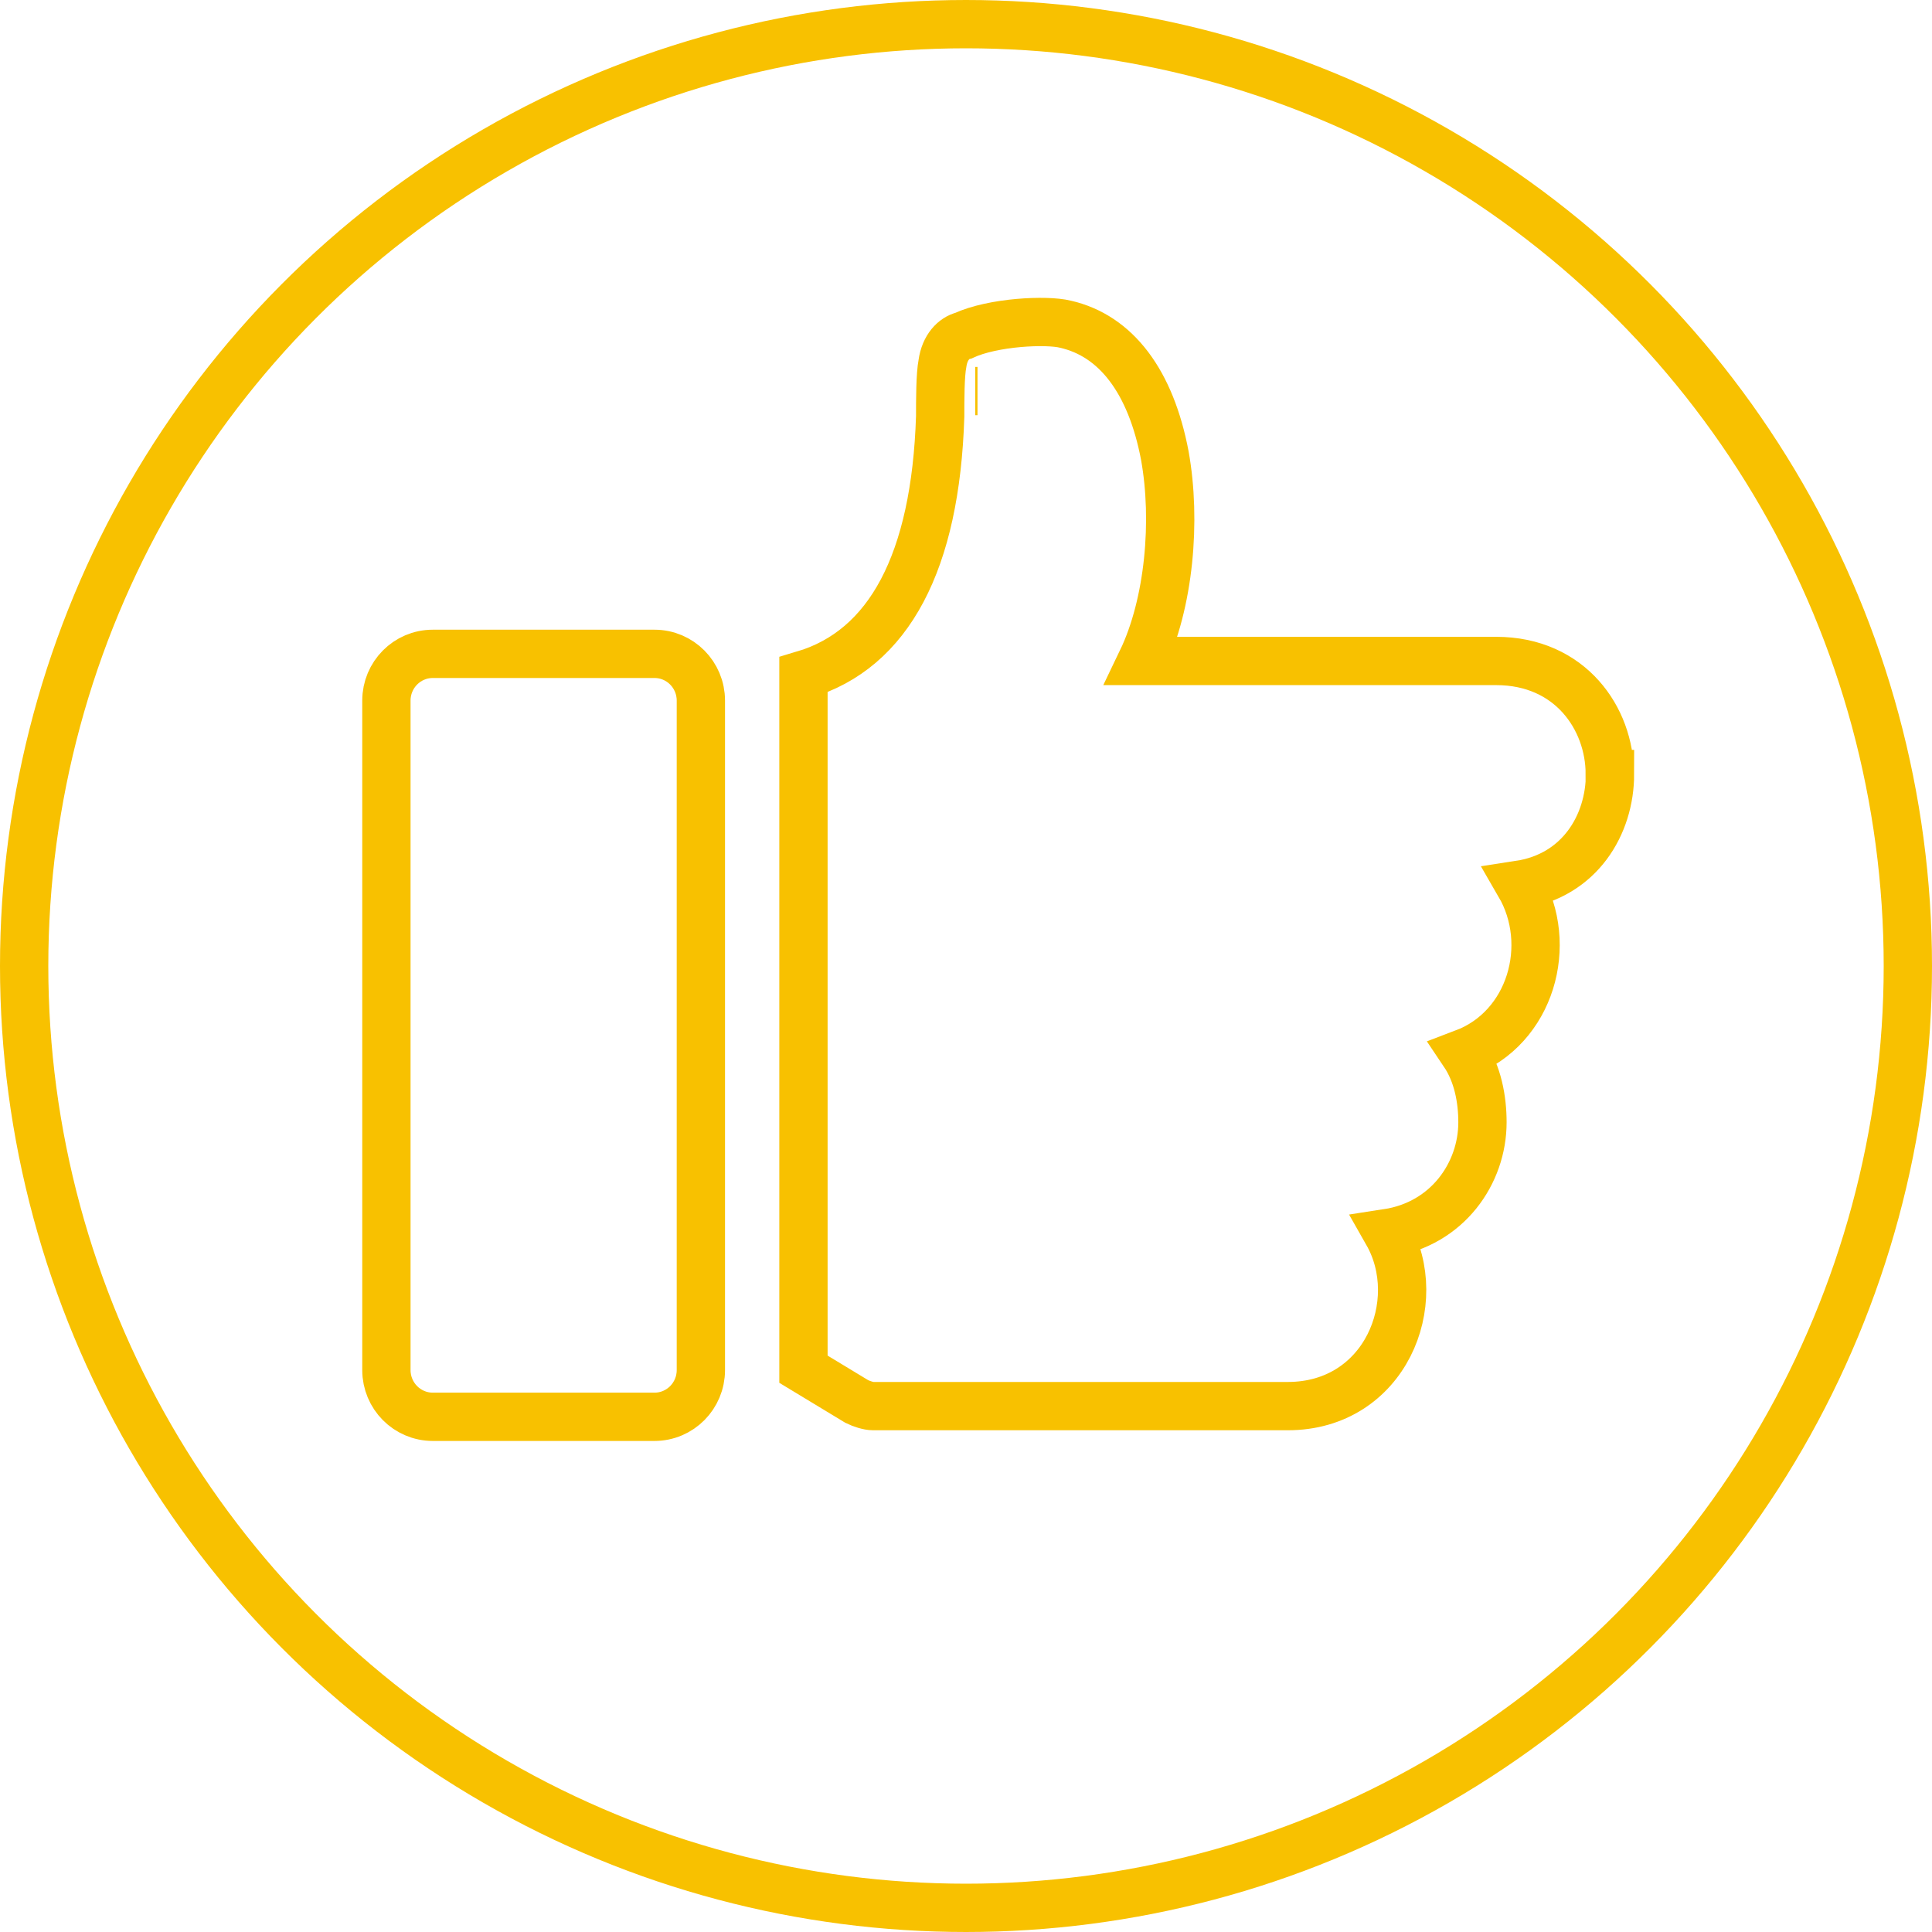
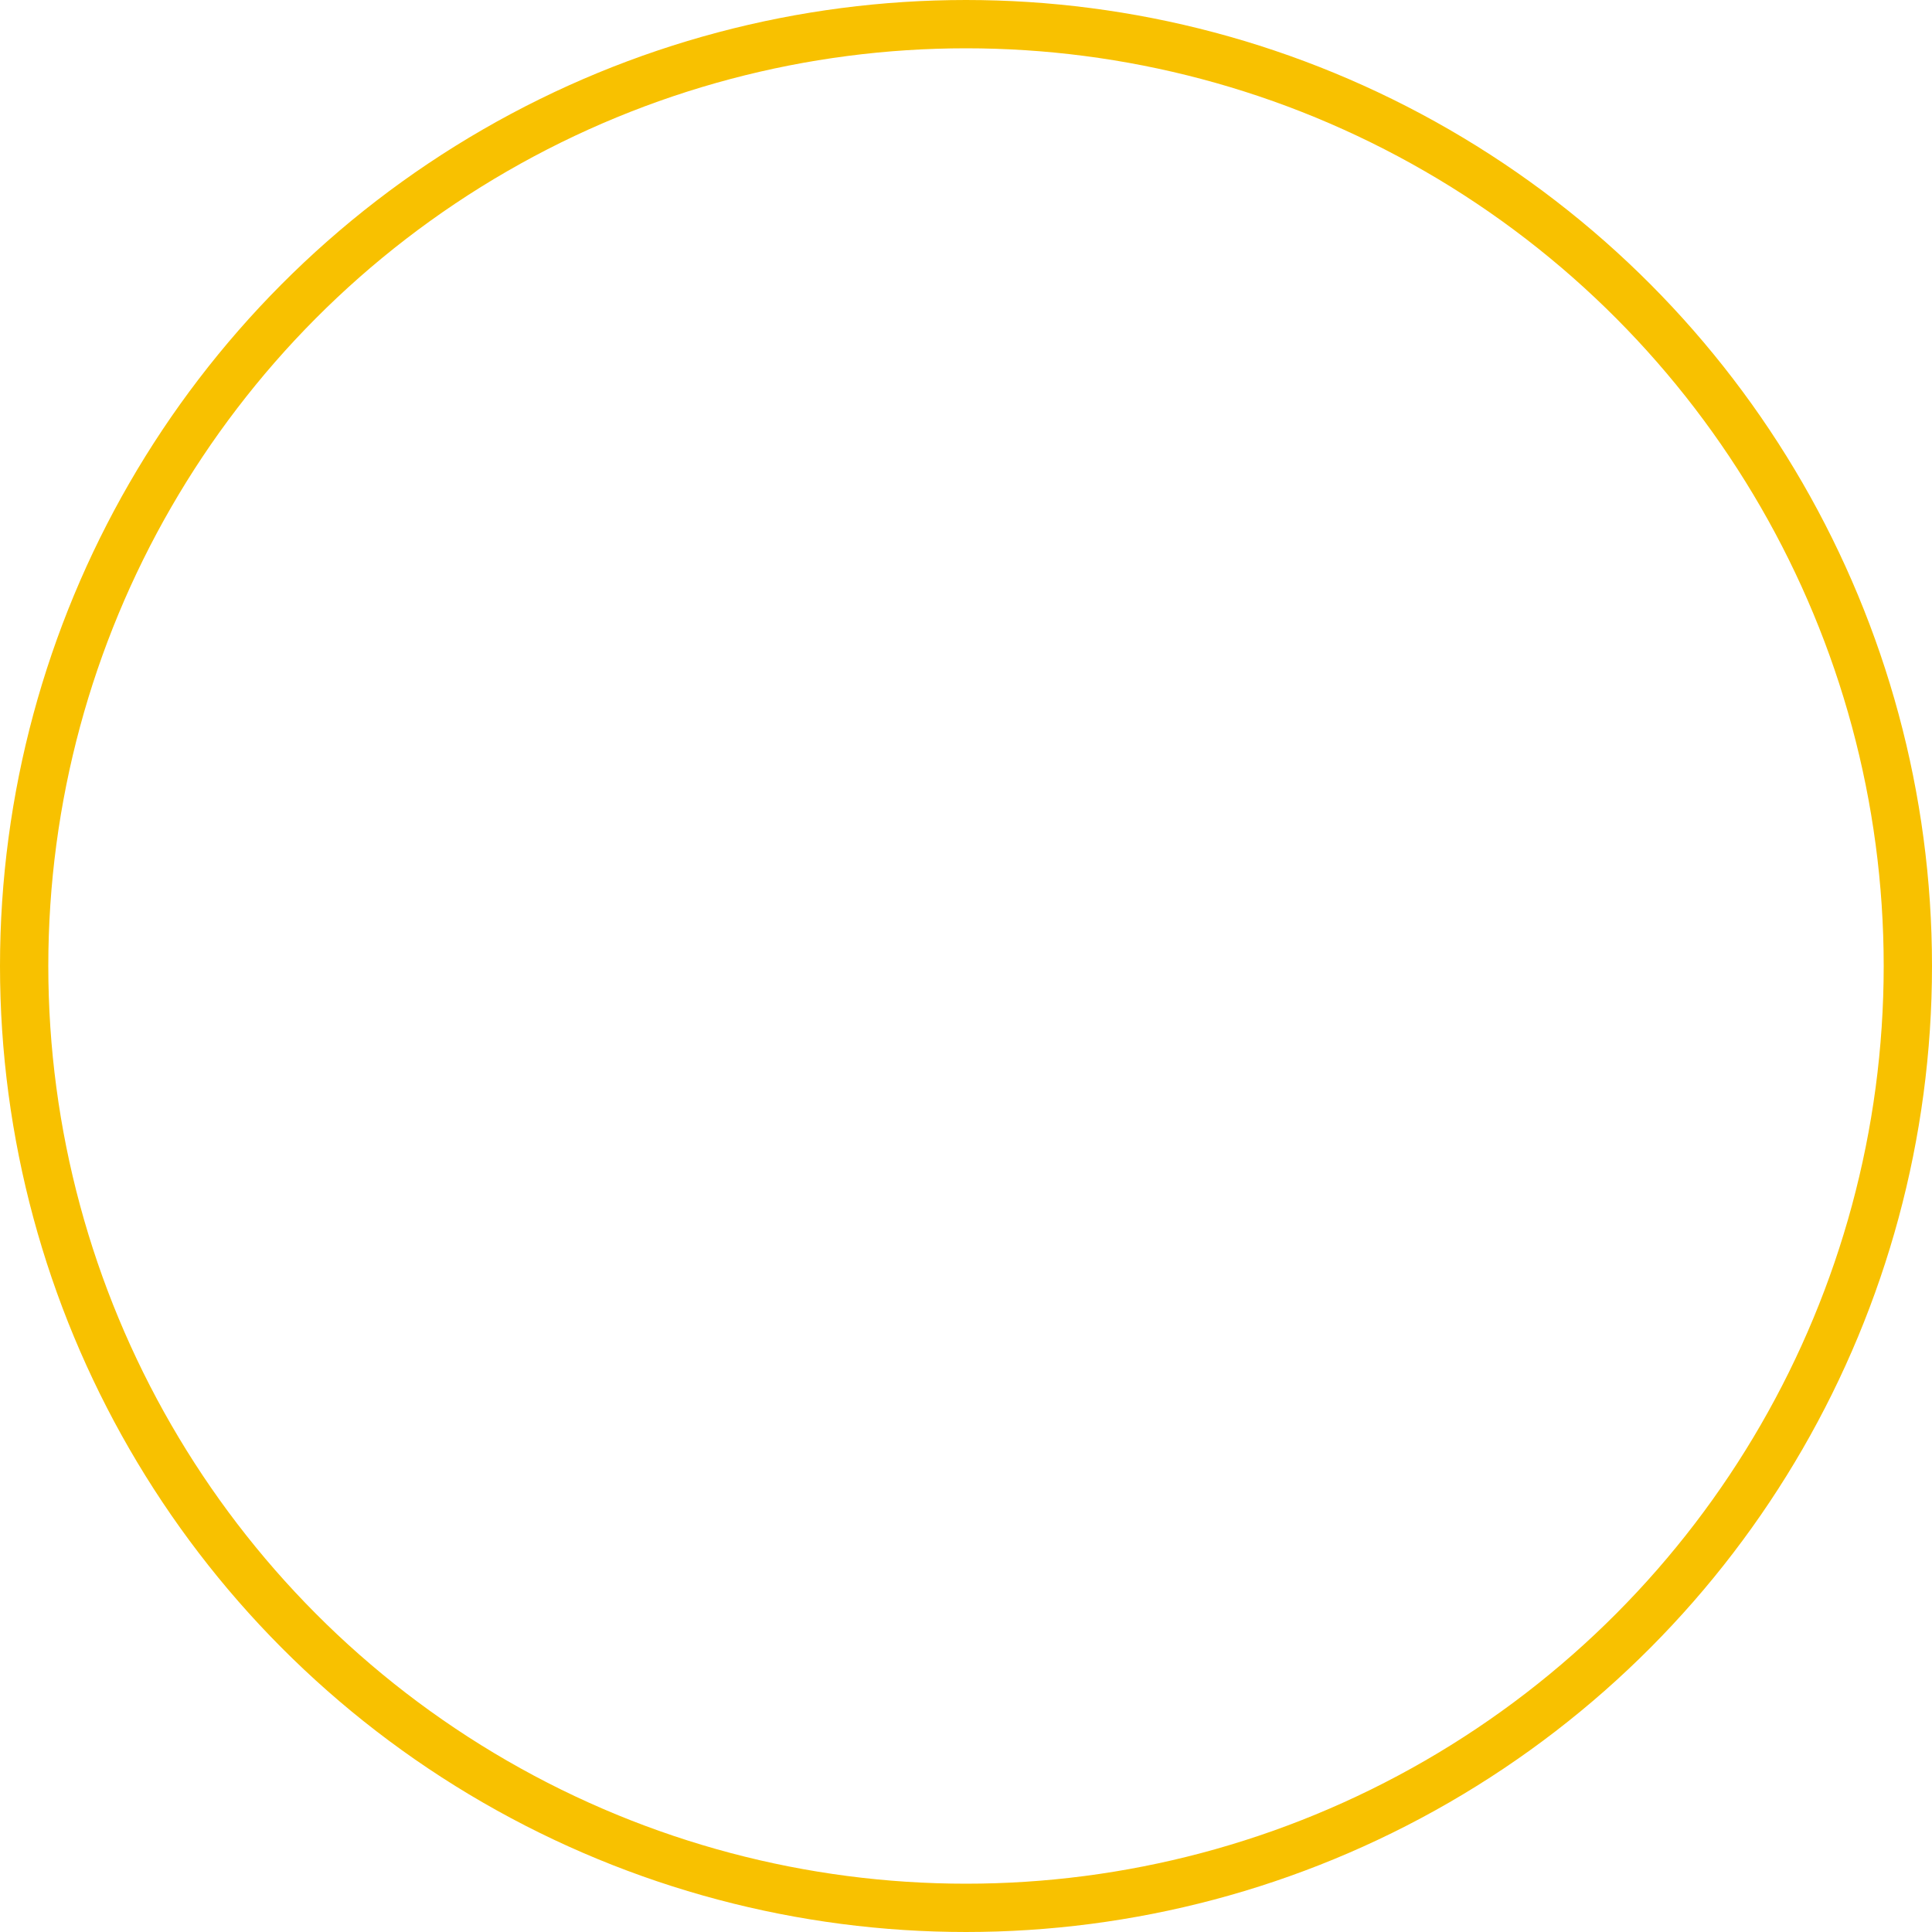
<svg xmlns="http://www.w3.org/2000/svg" width="60" height="60" viewBox="0 0 60 60" fill="none">
  <circle cx="30" cy="30" r="29.25" stroke="#F8C100" stroke-width="1.5" />
-   <path d="M30.357 12.145H30.286M13.44 44H20.326C21.122 44 21.766 43.35 21.766 42.549V21.757C21.766 20.956 21.122 20.306 20.326 20.306H13.44C12.645 20.306 12 20.956 12 21.757V42.549C12 43.35 12.645 44 13.44 44ZM49.993 24.038C49.993 22.318 48.77 20.527 46.465 20.527H35.456C36.317 18.736 36.537 16.157 36.175 14.151C35.741 11.858 34.667 10.425 33.081 10.067C32.505 9.924 30.848 9.995 29.916 10.425C29.625 10.497 29.34 10.784 29.269 11.285C29.198 11.643 29.198 12.431 29.198 12.933C29.055 17.446 27.612 20.169 24.952 20.957V42.522L26.609 43.525C26.751 43.596 26.972 43.668 27.114 43.668H39.994C43.016 43.668 44.31 40.444 43.087 38.295C44.958 38.008 46.039 36.432 46.039 34.856C46.039 34.139 45.896 33.351 45.463 32.707C47.546 31.919 48.272 29.339 47.191 27.477C49.061 27.19 50 25.614 50 24.038H49.993Z" stroke="#F8C100" stroke-width="1.5" />
</svg>